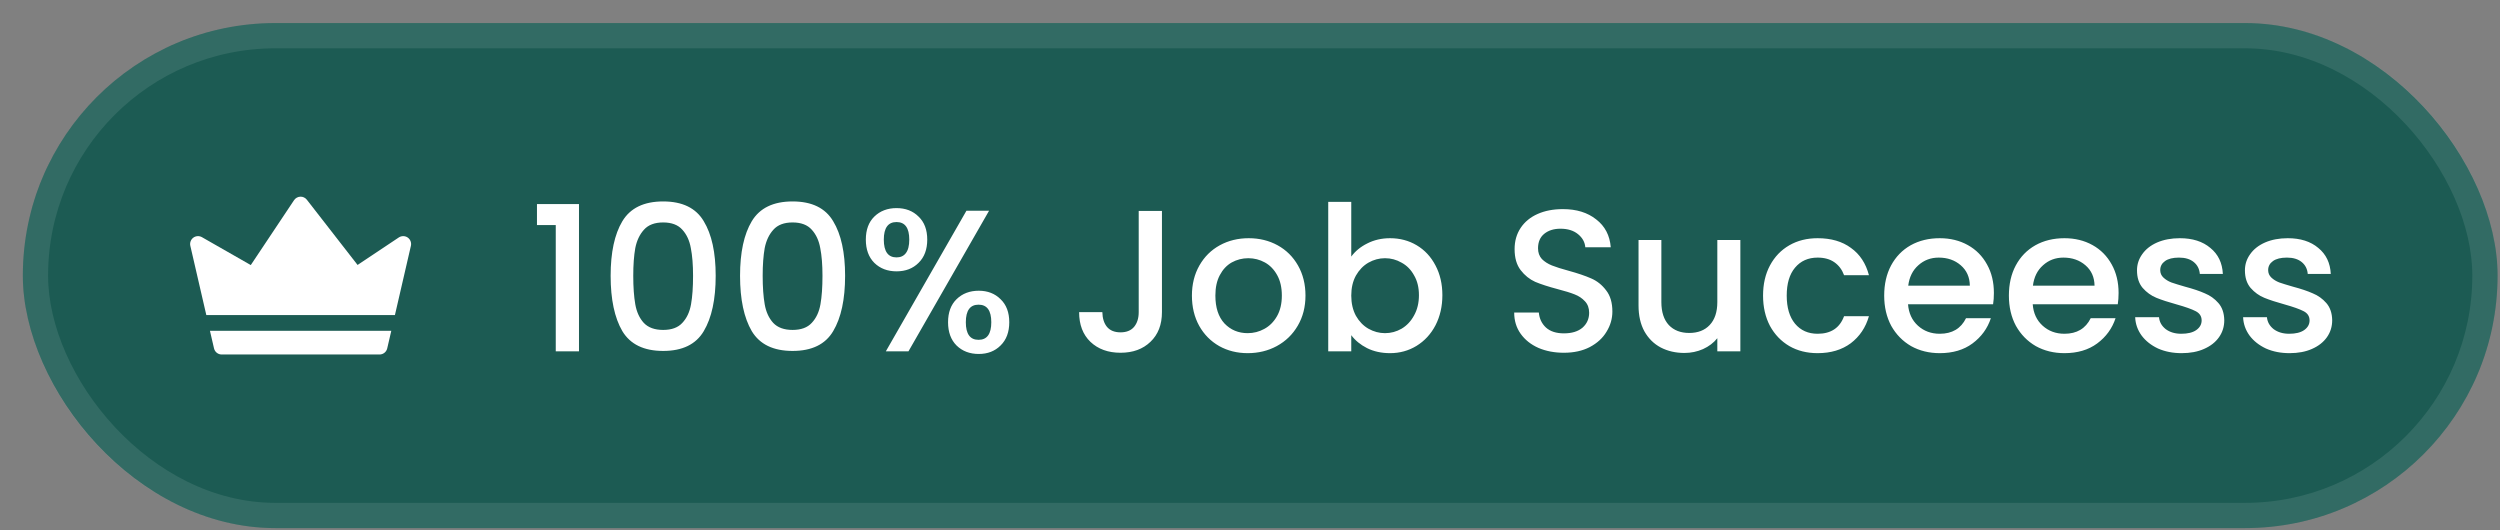
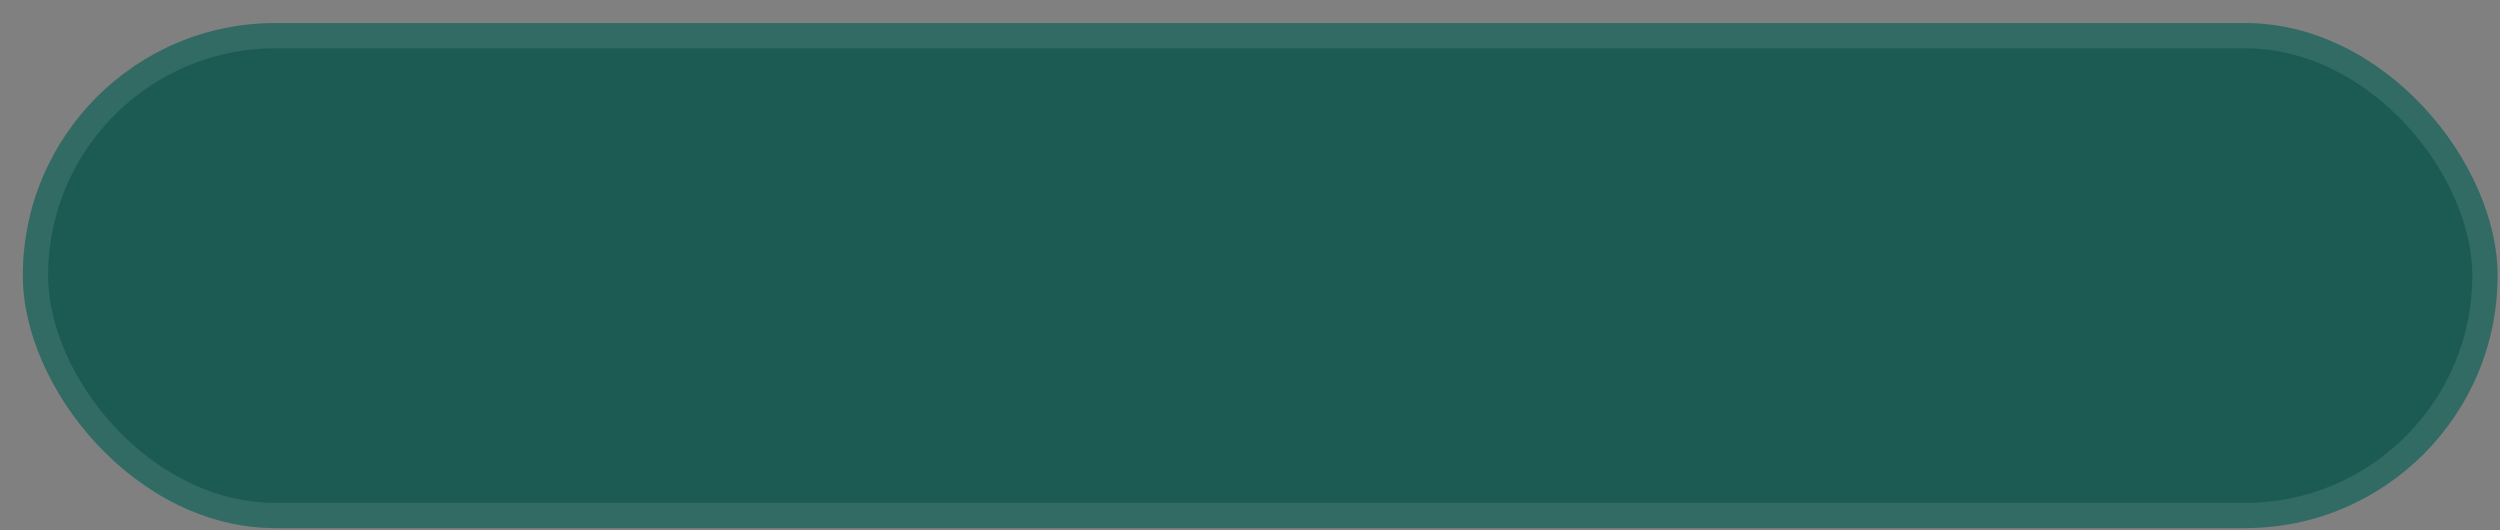
<svg xmlns="http://www.w3.org/2000/svg" width="99" height="21" viewBox="0 0 99 21" fill="none">
  <rect x="0" y="0" width="99" height="21" fill="#808080" stroke="none" />
  <rect x="0.904" y="0.913" width="98" height="20" rx="10" fill="#1C5B53" />
  <rect x="1.404" y="1.413" width="97" height="19" rx="9.5" stroke="white" stroke-opacity="0.1" />
  <g clip-path="url(#clip0_105_52)">
    <path d="M15.495 13.101L15.334 13.796C15.301 13.938 15.175 14.038 15.03 14.038H8.779C8.634 14.038 8.508 13.938 8.475 13.796L8.314 13.101H15.495Z" fill="white" />
-     <path d="M16.272 9.734L15.639 12.476H8.17L7.537 9.734C7.509 9.613 7.556 9.486 7.655 9.412C7.755 9.338 7.889 9.331 7.997 9.392L9.931 10.497L11.644 7.928C11.7 7.844 11.793 7.792 11.893 7.788C11.994 7.784 12.089 7.83 12.151 7.909L14.16 10.492L15.793 9.403C15.9 9.333 16.039 9.333 16.145 9.406C16.25 9.479 16.3 9.609 16.272 9.734Z" fill="white" />
  </g>
-   <path d="M21.264 8.913V8.081H22.928V13.913H22.008V8.913H21.264ZM24.181 10.921C24.181 9.998 24.336 9.278 24.645 8.761C24.96 8.238 25.498 7.977 26.261 7.977C27.024 7.977 27.56 8.238 27.869 8.761C28.184 9.278 28.341 9.998 28.341 10.921C28.341 11.854 28.184 12.585 27.869 13.113C27.56 13.636 27.024 13.897 26.261 13.897C25.498 13.897 24.96 13.636 24.645 13.113C24.336 12.585 24.181 11.854 24.181 10.921ZM27.445 10.921C27.445 10.489 27.416 10.124 27.357 9.825C27.304 9.526 27.192 9.284 27.021 9.097C26.851 8.905 26.597 8.809 26.261 8.809C25.925 8.809 25.672 8.905 25.501 9.097C25.331 9.284 25.216 9.526 25.157 9.825C25.104 10.124 25.077 10.489 25.077 10.921C25.077 11.369 25.104 11.745 25.157 12.049C25.21 12.353 25.323 12.598 25.493 12.785C25.669 12.972 25.925 13.065 26.261 13.065C26.597 13.065 26.851 12.972 27.021 12.785C27.197 12.598 27.312 12.353 27.365 12.049C27.419 11.745 27.445 11.369 27.445 10.921ZM29.306 10.921C29.306 9.998 29.461 9.278 29.77 8.761C30.085 8.238 30.623 7.977 31.386 7.977C32.149 7.977 32.685 8.238 32.994 8.761C33.309 9.278 33.466 9.998 33.466 10.921C33.466 11.854 33.309 12.585 32.994 13.113C32.685 13.636 32.149 13.897 31.386 13.897C30.623 13.897 30.085 13.636 29.77 13.113C29.461 12.585 29.306 11.854 29.306 10.921ZM32.57 10.921C32.57 10.489 32.541 10.124 32.482 9.825C32.429 9.526 32.317 9.284 32.146 9.097C31.976 8.905 31.722 8.809 31.386 8.809C31.05 8.809 30.797 8.905 30.626 9.097C30.456 9.284 30.341 9.526 30.282 9.825C30.229 10.124 30.202 10.489 30.202 10.921C30.202 11.369 30.229 11.745 30.282 12.049C30.335 12.353 30.448 12.598 30.618 12.785C30.794 12.972 31.05 13.065 31.386 13.065C31.722 13.065 31.976 12.972 32.146 12.785C32.322 12.598 32.437 12.353 32.49 12.049C32.544 11.745 32.57 11.369 32.57 10.921ZM34.287 9.489C34.287 9.1 34.399 8.796 34.623 8.577C34.852 8.353 35.146 8.241 35.503 8.241C35.861 8.241 36.151 8.353 36.375 8.577C36.605 8.796 36.719 9.1 36.719 9.489C36.719 9.878 36.605 10.185 36.375 10.409C36.151 10.633 35.861 10.745 35.503 10.745C35.146 10.745 34.852 10.633 34.623 10.409C34.399 10.185 34.287 9.878 34.287 9.489ZM39.167 8.345L35.975 13.913H35.079L38.271 8.345H39.167ZM35.503 8.793C35.167 8.793 34.999 9.025 34.999 9.489C34.999 9.958 35.167 10.193 35.503 10.193C35.663 10.193 35.786 10.137 35.871 10.025C35.962 9.908 36.007 9.729 36.007 9.489C36.007 9.025 35.839 8.793 35.503 8.793ZM37.543 12.761C37.543 12.372 37.655 12.068 37.879 11.849C38.108 11.625 38.402 11.513 38.759 11.513C39.111 11.513 39.399 11.625 39.623 11.849C39.852 12.068 39.967 12.372 39.967 12.761C39.967 13.15 39.852 13.457 39.623 13.681C39.399 13.905 39.111 14.017 38.759 14.017C38.402 14.017 38.108 13.905 37.879 13.681C37.655 13.457 37.543 13.15 37.543 12.761ZM38.751 12.065C38.415 12.065 38.247 12.297 38.247 12.761C38.247 13.225 38.415 13.457 38.751 13.457C39.087 13.457 39.255 13.225 39.255 12.761C39.255 12.297 39.087 12.065 38.751 12.065ZM46.013 8.353V12.361C46.013 12.857 45.861 13.249 45.557 13.537C45.258 13.825 44.864 13.969 44.373 13.969C43.882 13.969 43.485 13.825 43.181 13.537C42.882 13.249 42.733 12.857 42.733 12.361H43.653C43.658 12.606 43.719 12.801 43.837 12.945C43.959 13.089 44.138 13.161 44.373 13.161C44.608 13.161 44.786 13.089 44.909 12.945C45.032 12.796 45.093 12.601 45.093 12.361V8.353H46.013ZM49.408 13.985C48.992 13.985 48.617 13.892 48.281 13.705C47.944 13.513 47.681 13.246 47.489 12.905C47.297 12.558 47.2 12.158 47.2 11.705C47.2 11.257 47.299 10.86 47.496 10.513C47.694 10.166 47.963 9.9 48.304 9.713C48.646 9.526 49.027 9.433 49.449 9.433C49.87 9.433 50.251 9.526 50.593 9.713C50.934 9.9 51.203 10.166 51.401 10.513C51.598 10.86 51.697 11.257 51.697 11.705C51.697 12.153 51.595 12.55 51.392 12.897C51.19 13.244 50.913 13.513 50.56 13.705C50.214 13.892 49.83 13.985 49.408 13.985ZM49.408 13.193C49.643 13.193 49.862 13.137 50.065 13.025C50.273 12.913 50.441 12.745 50.569 12.521C50.697 12.297 50.761 12.025 50.761 11.705C50.761 11.385 50.699 11.116 50.577 10.897C50.454 10.673 50.291 10.505 50.089 10.393C49.886 10.281 49.667 10.225 49.432 10.225C49.198 10.225 48.979 10.281 48.776 10.393C48.579 10.505 48.422 10.673 48.304 10.897C48.187 11.116 48.129 11.385 48.129 11.705C48.129 12.18 48.248 12.548 48.489 12.809C48.734 13.065 49.041 13.193 49.408 13.193ZM53.51 10.161C53.665 9.948 53.875 9.774 54.142 9.641C54.414 9.502 54.715 9.433 55.046 9.433C55.435 9.433 55.787 9.526 56.102 9.713C56.417 9.9 56.665 10.166 56.846 10.513C57.027 10.854 57.118 11.246 57.118 11.689C57.118 12.132 57.027 12.529 56.846 12.881C56.665 13.228 56.414 13.5 56.094 13.697C55.779 13.889 55.43 13.985 55.046 13.985C54.705 13.985 54.401 13.918 54.134 13.785C53.873 13.652 53.665 13.481 53.51 13.273V13.913H52.598V7.993H53.51V10.161ZM56.19 11.689C56.19 11.385 56.126 11.124 55.998 10.905C55.875 10.681 55.71 10.513 55.502 10.401C55.299 10.284 55.081 10.225 54.846 10.225C54.617 10.225 54.398 10.284 54.19 10.401C53.987 10.518 53.822 10.689 53.694 10.913C53.571 11.137 53.51 11.401 53.51 11.705C53.51 12.009 53.571 12.276 53.694 12.505C53.822 12.729 53.987 12.9 54.19 13.017C54.398 13.134 54.617 13.193 54.846 13.193C55.081 13.193 55.299 13.134 55.502 13.017C55.71 12.894 55.875 12.718 55.998 12.489C56.126 12.26 56.19 11.993 56.19 11.689ZM61.93 13.969C61.557 13.969 61.221 13.905 60.922 13.777C60.623 13.644 60.389 13.457 60.218 13.217C60.047 12.977 59.962 12.697 59.962 12.377H60.938C60.959 12.617 61.053 12.814 61.218 12.969C61.389 13.124 61.626 13.201 61.93 13.201C62.245 13.201 62.49 13.126 62.666 12.977C62.842 12.822 62.93 12.625 62.93 12.385C62.93 12.198 62.874 12.046 62.762 11.929C62.655 11.812 62.519 11.721 62.354 11.657C62.194 11.593 61.97 11.524 61.682 11.449C61.319 11.353 61.023 11.257 60.794 11.161C60.57 11.06 60.378 10.905 60.218 10.697C60.058 10.489 59.978 10.212 59.978 9.865C59.978 9.545 60.058 9.265 60.218 9.025C60.378 8.785 60.602 8.601 60.89 8.473C61.178 8.345 61.511 8.281 61.89 8.281C62.429 8.281 62.869 8.417 63.21 8.689C63.557 8.956 63.749 9.324 63.786 9.793H62.778C62.762 9.59 62.666 9.417 62.49 9.273C62.314 9.129 62.082 9.057 61.794 9.057C61.533 9.057 61.319 9.124 61.154 9.257C60.989 9.39 60.906 9.582 60.906 9.833C60.906 10.004 60.957 10.145 61.058 10.257C61.165 10.364 61.298 10.449 61.458 10.513C61.618 10.577 61.837 10.646 62.114 10.721C62.482 10.822 62.781 10.924 63.01 11.025C63.245 11.126 63.442 11.284 63.602 11.497C63.767 11.705 63.85 11.985 63.85 12.337C63.85 12.62 63.773 12.886 63.618 13.137C63.469 13.388 63.247 13.59 62.954 13.745C62.666 13.894 62.325 13.969 61.93 13.969ZM68.918 9.505V13.913H68.006V13.393C67.862 13.574 67.673 13.718 67.438 13.825C67.209 13.926 66.963 13.977 66.702 13.977C66.356 13.977 66.043 13.905 65.766 13.761C65.494 13.617 65.278 13.404 65.118 13.121C64.963 12.838 64.886 12.497 64.886 12.097V9.505H65.79V11.961C65.79 12.356 65.889 12.66 66.086 12.873C66.284 13.081 66.553 13.185 66.894 13.185C67.236 13.185 67.505 13.081 67.702 12.873C67.905 12.66 68.006 12.356 68.006 11.961V9.505H68.918ZM69.817 11.705C69.817 11.252 69.908 10.854 70.09 10.513C70.276 10.166 70.532 9.9 70.858 9.713C71.183 9.526 71.556 9.433 71.978 9.433C72.511 9.433 72.951 9.561 73.297 9.817C73.65 10.068 73.887 10.428 74.01 10.897H73.025C72.945 10.678 72.817 10.508 72.641 10.385C72.466 10.262 72.244 10.201 71.978 10.201C71.604 10.201 71.305 10.334 71.082 10.601C70.863 10.862 70.754 11.23 70.754 11.705C70.754 12.18 70.863 12.55 71.082 12.817C71.305 13.084 71.604 13.217 71.978 13.217C72.505 13.217 72.855 12.985 73.025 12.521H74.01C73.882 12.969 73.641 13.326 73.29 13.593C72.938 13.854 72.5 13.985 71.978 13.985C71.556 13.985 71.183 13.892 70.858 13.705C70.532 13.513 70.276 13.246 70.09 12.905C69.908 12.558 69.817 12.158 69.817 11.705ZM78.958 11.601C78.958 11.766 78.948 11.916 78.926 12.049H75.558C75.585 12.401 75.716 12.684 75.95 12.897C76.185 13.11 76.473 13.217 76.814 13.217C77.305 13.217 77.652 13.012 77.854 12.601H78.838C78.705 13.006 78.462 13.34 78.11 13.601C77.764 13.857 77.332 13.985 76.814 13.985C76.393 13.985 76.014 13.892 75.678 13.705C75.348 13.513 75.086 13.246 74.894 12.905C74.708 12.558 74.614 12.158 74.614 11.705C74.614 11.252 74.705 10.854 74.886 10.513C75.073 10.166 75.332 9.9 75.662 9.713C75.998 9.526 76.382 9.433 76.814 9.433C77.23 9.433 77.601 9.524 77.926 9.705C78.252 9.886 78.505 10.142 78.686 10.473C78.868 10.798 78.958 11.174 78.958 11.601ZM78.006 11.313C78.001 10.977 77.881 10.708 77.646 10.505C77.412 10.302 77.121 10.201 76.774 10.201C76.46 10.201 76.19 10.302 75.966 10.505C75.742 10.702 75.609 10.972 75.566 11.313H78.006ZM83.896 11.601C83.896 11.766 83.885 11.916 83.864 12.049H80.496C80.522 12.401 80.653 12.684 80.888 12.897C81.123 13.11 81.41 13.217 81.752 13.217C82.243 13.217 82.589 13.012 82.792 12.601H83.776C83.642 13.006 83.4 13.34 83.048 13.601C82.701 13.857 82.269 13.985 81.752 13.985C81.331 13.985 80.952 13.892 80.616 13.705C80.285 13.513 80.024 13.246 79.832 12.905C79.645 12.558 79.552 12.158 79.552 11.705C79.552 11.252 79.642 10.854 79.824 10.513C80.01 10.166 80.269 9.9 80.6 9.713C80.936 9.526 81.32 9.433 81.752 9.433C82.168 9.433 82.538 9.524 82.864 9.705C83.189 9.886 83.442 10.142 83.624 10.473C83.805 10.798 83.896 11.174 83.896 11.601ZM82.944 11.313C82.939 10.977 82.819 10.708 82.584 10.505C82.349 10.302 82.058 10.201 81.712 10.201C81.397 10.201 81.128 10.302 80.904 10.505C80.68 10.702 80.546 10.972 80.504 11.313H82.944ZM86.393 13.985C86.047 13.985 85.735 13.924 85.457 13.801C85.185 13.673 84.969 13.502 84.809 13.289C84.649 13.07 84.564 12.828 84.553 12.561H85.497C85.513 12.748 85.601 12.905 85.761 13.033C85.927 13.156 86.132 13.217 86.377 13.217C86.633 13.217 86.831 13.169 86.969 13.073C87.113 12.972 87.185 12.844 87.185 12.689C87.185 12.524 87.105 12.401 86.945 12.321C86.791 12.241 86.543 12.153 86.201 12.057C85.871 11.966 85.601 11.878 85.393 11.793C85.185 11.708 85.004 11.577 84.849 11.401C84.7 11.225 84.625 10.993 84.625 10.705C84.625 10.47 84.695 10.257 84.833 10.065C84.972 9.868 85.169 9.713 85.425 9.601C85.687 9.489 85.985 9.433 86.321 9.433C86.823 9.433 87.225 9.561 87.529 9.817C87.839 10.068 88.004 10.412 88.025 10.849H87.113C87.097 10.652 87.017 10.494 86.873 10.377C86.729 10.26 86.535 10.201 86.289 10.201C86.049 10.201 85.865 10.246 85.737 10.337C85.609 10.428 85.545 10.548 85.545 10.697C85.545 10.814 85.588 10.913 85.673 10.993C85.759 11.073 85.863 11.137 85.985 11.185C86.108 11.228 86.289 11.284 86.529 11.353C86.849 11.438 87.111 11.526 87.313 11.617C87.521 11.702 87.7 11.83 87.849 12.001C87.999 12.172 88.076 12.398 88.081 12.681C88.081 12.932 88.012 13.156 87.873 13.353C87.735 13.55 87.537 13.705 87.281 13.817C87.031 13.929 86.735 13.985 86.393 13.985ZM90.667 13.985C90.32 13.985 90.008 13.924 89.731 13.801C89.459 13.673 89.243 13.502 89.083 13.289C88.923 13.07 88.838 12.828 88.827 12.561H89.771C89.787 12.748 89.875 12.905 90.035 13.033C90.2 13.156 90.406 13.217 90.651 13.217C90.907 13.217 91.104 13.169 91.243 13.073C91.387 12.972 91.459 12.844 91.459 12.689C91.459 12.524 91.379 12.401 91.219 12.321C91.064 12.241 90.816 12.153 90.475 12.057C90.144 11.966 89.875 11.878 89.667 11.793C89.459 11.708 89.278 11.577 89.123 11.401C88.974 11.225 88.899 10.993 88.899 10.705C88.899 10.47 88.968 10.257 89.107 10.065C89.246 9.868 89.443 9.713 89.699 9.601C89.96 9.489 90.259 9.433 90.595 9.433C91.096 9.433 91.499 9.561 91.803 9.817C92.112 10.068 92.278 10.412 92.299 10.849H91.387C91.371 10.652 91.291 10.494 91.147 10.377C91.003 10.26 90.808 10.201 90.563 10.201C90.323 10.201 90.139 10.246 90.011 10.337C89.883 10.428 89.819 10.548 89.819 10.697C89.819 10.814 89.862 10.913 89.947 10.993C90.032 11.073 90.136 11.137 90.259 11.185C90.382 11.228 90.563 11.284 90.803 11.353C91.123 11.438 91.384 11.526 91.587 11.617C91.795 11.702 91.974 11.83 92.123 12.001C92.272 12.172 92.35 12.398 92.355 12.681C92.355 12.932 92.285 13.156 92.147 13.353C92.008 13.55 91.811 13.705 91.555 13.817C91.304 13.929 91.008 13.985 90.667 13.985Z" fill="white" />
  <defs>
    <clipPath id="clip0_105_52">
-       <rect width="10" height="10" fill="white" transform="translate(6.904 5.913)" />
-     </clipPath>
+       </clipPath>
  </defs>
</svg>